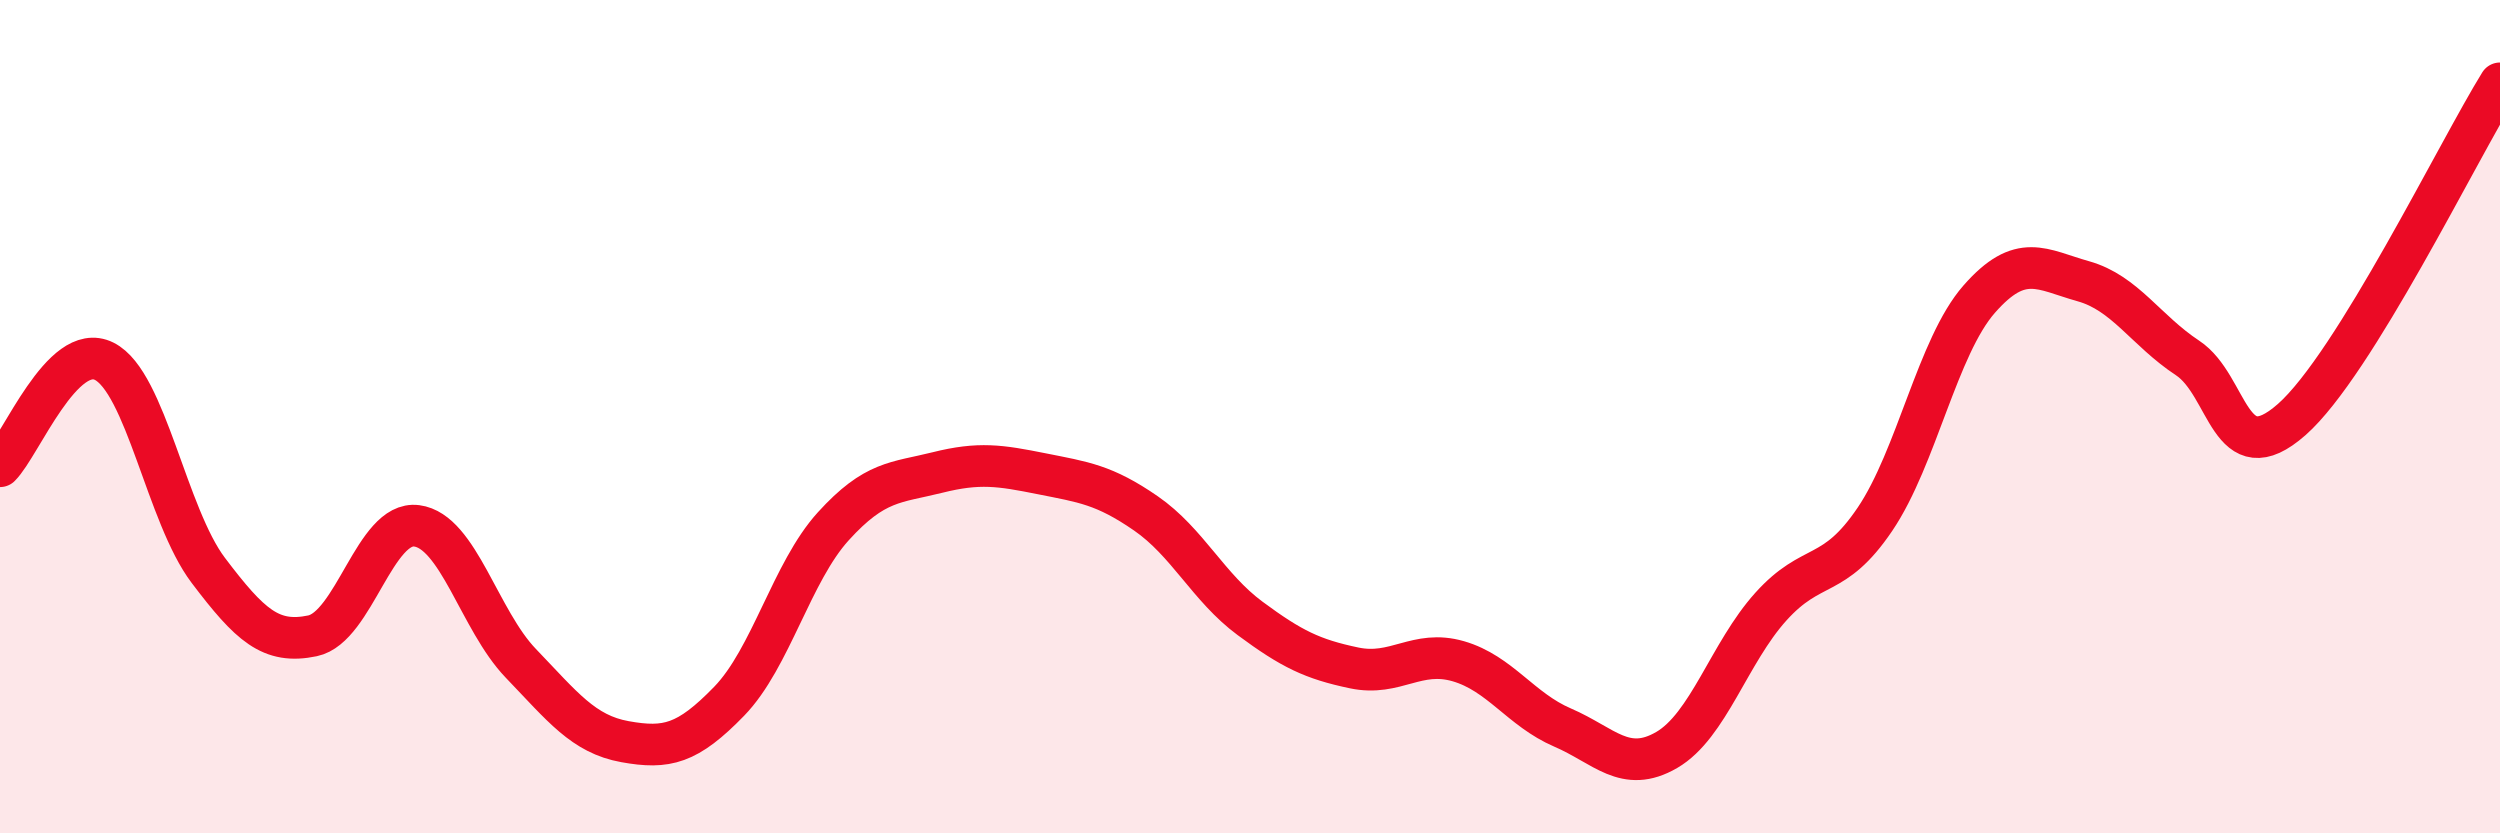
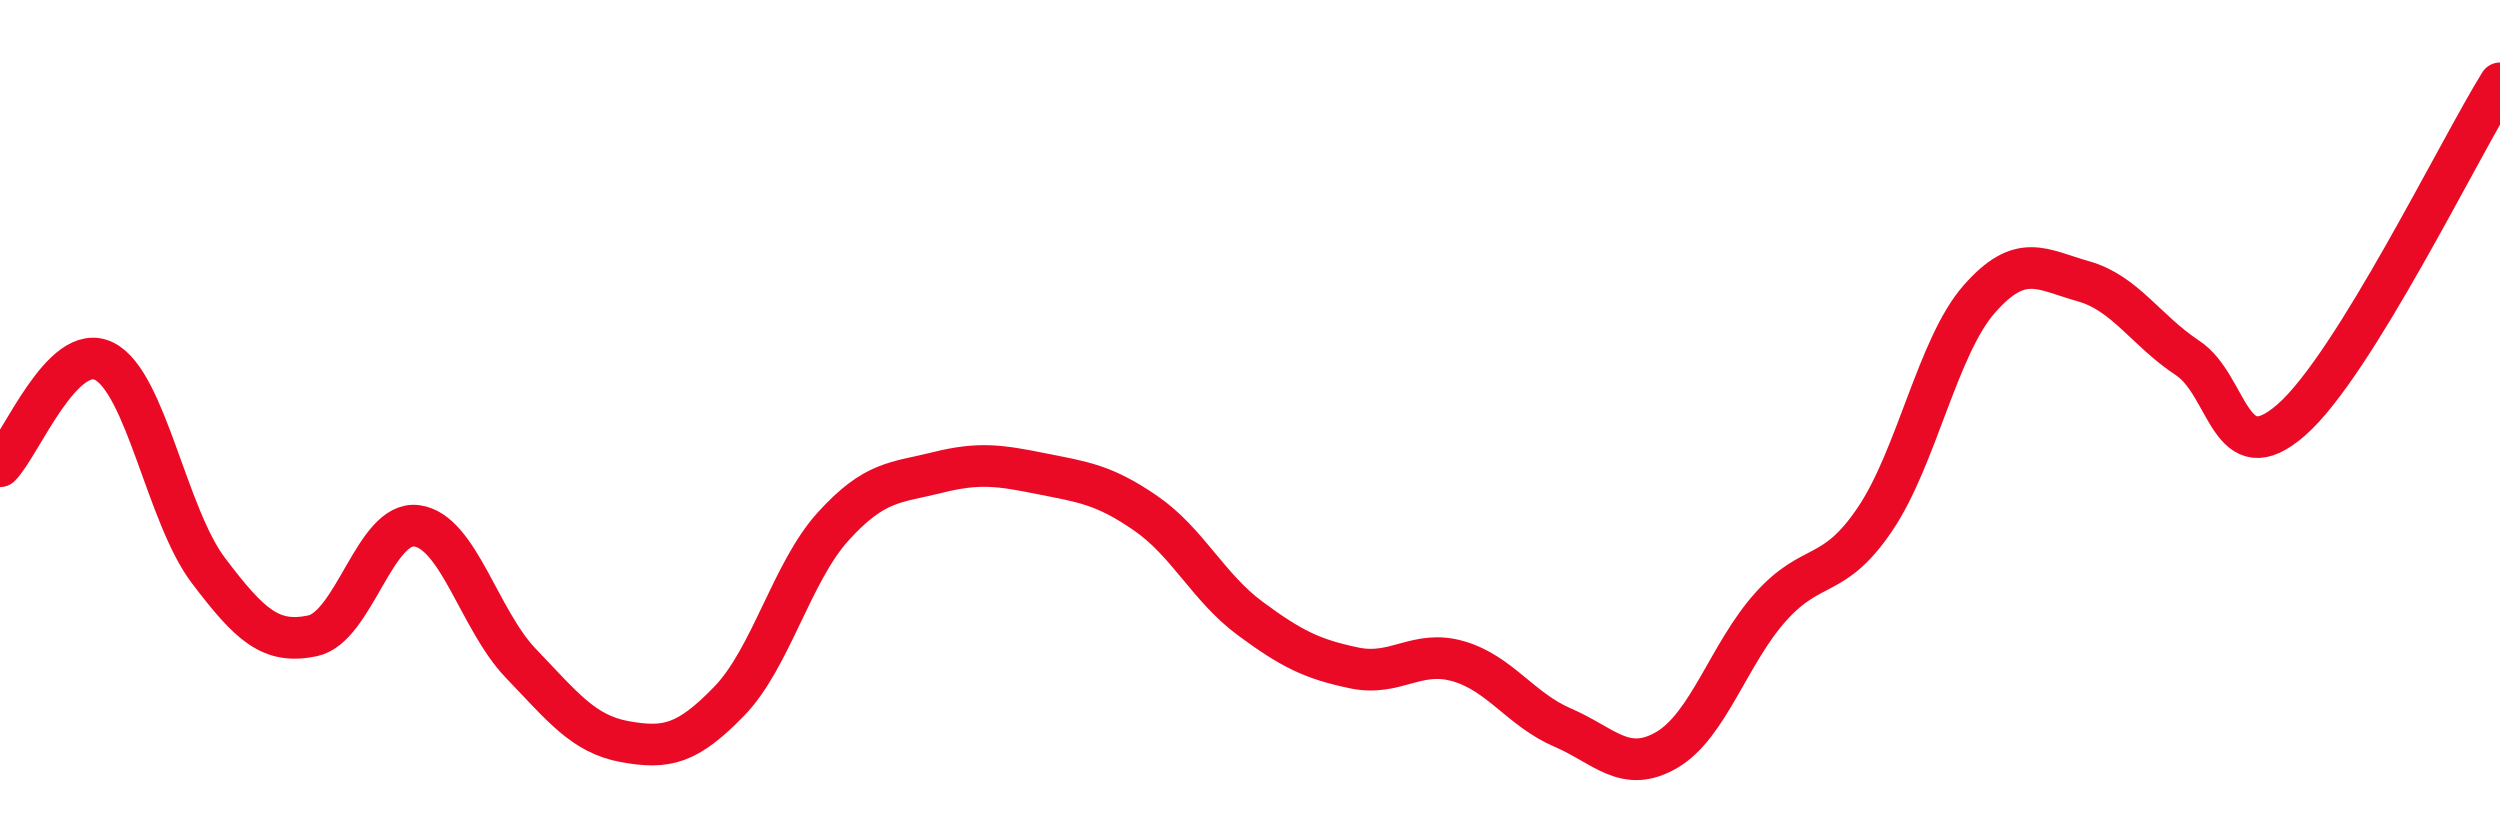
<svg xmlns="http://www.w3.org/2000/svg" width="60" height="20" viewBox="0 0 60 20">
-   <path d="M 0,11.19 C 0.5,10.69 1.5,8.17 2.5,8.67 C 3.5,9.17 4,12.37 5,13.69 C 6,15.01 6.5,15.47 7.5,15.26 C 8.5,15.05 9,12.49 10,12.62 C 11,12.75 11.5,14.88 12.5,15.92 C 13.5,16.96 14,17.62 15,17.8 C 16,17.98 16.5,17.86 17.5,16.83 C 18.5,15.8 19,13.73 20,12.63 C 21,11.53 21.5,11.59 22.5,11.34 C 23.5,11.09 24,11.17 25,11.37 C 26,11.57 26.5,11.63 27.5,12.32 C 28.5,13.01 29,14.1 30,14.84 C 31,15.58 31.5,15.82 32.5,16.03 C 33.5,16.24 34,15.58 35,15.87 C 36,16.16 36.5,17.03 37.5,17.46 C 38.5,17.89 39,18.58 40,18 C 41,17.42 41.5,15.67 42.5,14.56 C 43.5,13.45 44,13.94 45,12.46 C 46,10.98 46.5,8.32 47.5,7.18 C 48.5,6.04 49,6.47 50,6.75 C 51,7.03 51.5,7.93 52.5,8.59 C 53.5,9.25 53.5,11.39 55,10.07 C 56.5,8.75 59,3.61 60,2L60 20L0 20Z" fill="#EB0A25" opacity="0.1" stroke-linecap="round" stroke-linejoin="round" />
  <path d="M 0,11.19 C 0.5,10.69 1.5,8.17 2.5,8.67 C 3.5,9.17 4,12.37 5,13.69 C 6,15.01 6.5,15.47 7.5,15.26 C 8.5,15.05 9,12.49 10,12.62 C 11,12.75 11.5,14.88 12.5,15.92 C 13.5,16.96 14,17.62 15,17.8 C 16,17.98 16.5,17.86 17.5,16.83 C 18.5,15.8 19,13.73 20,12.63 C 21,11.53 21.5,11.59 22.5,11.34 C 23.5,11.09 24,11.17 25,11.37 C 26,11.57 26.5,11.63 27.5,12.32 C 28.5,13.01 29,14.1 30,14.84 C 31,15.58 31.5,15.82 32.5,16.03 C 33.5,16.24 34,15.58 35,15.87 C 36,16.16 36.5,17.03 37.5,17.46 C 38.5,17.89 39,18.58 40,18 C 41,17.42 41.5,15.67 42.5,14.56 C 43.5,13.45 44,13.94 45,12.46 C 46,10.98 46.5,8.32 47.5,7.18 C 48.5,6.04 49,6.47 50,6.75 C 51,7.03 51.5,7.93 52.5,8.59 C 53.5,9.25 53.5,11.39 55,10.07 C 56.5,8.75 59,3.61 60,2" stroke="#EB0A25" stroke-width="1" fill="none" stroke-linecap="round" stroke-linejoin="round" />
</svg>